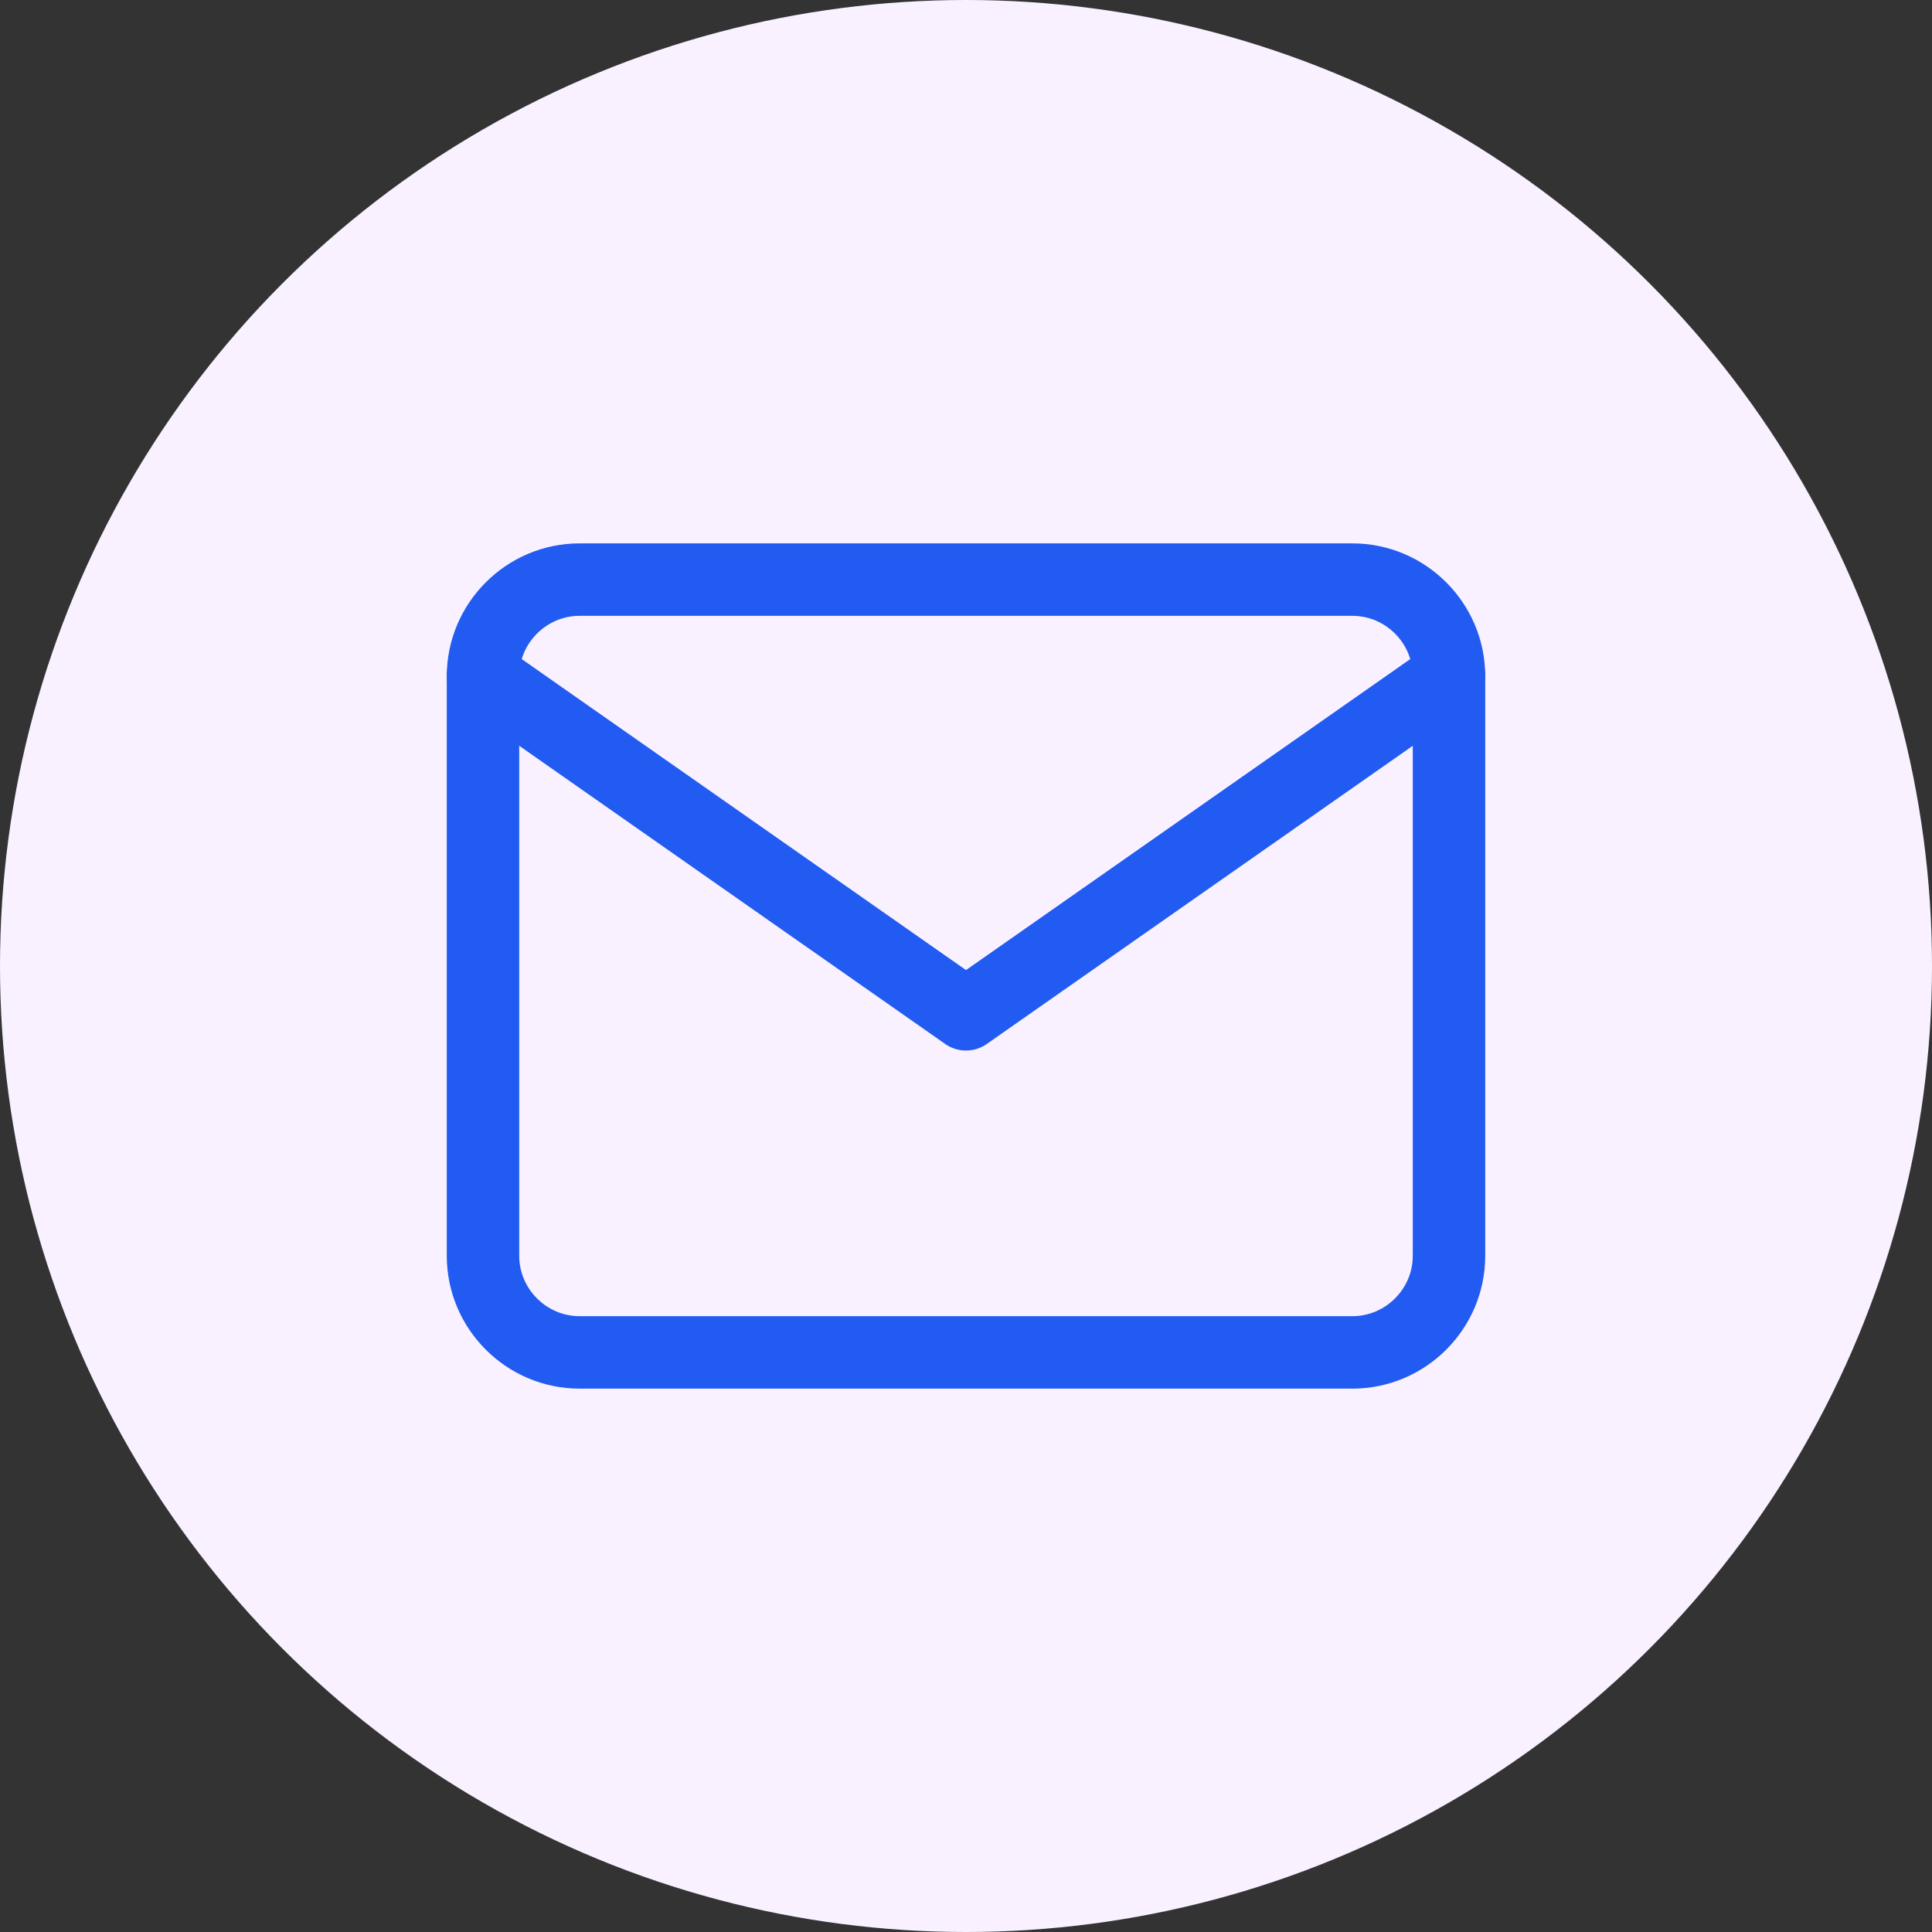
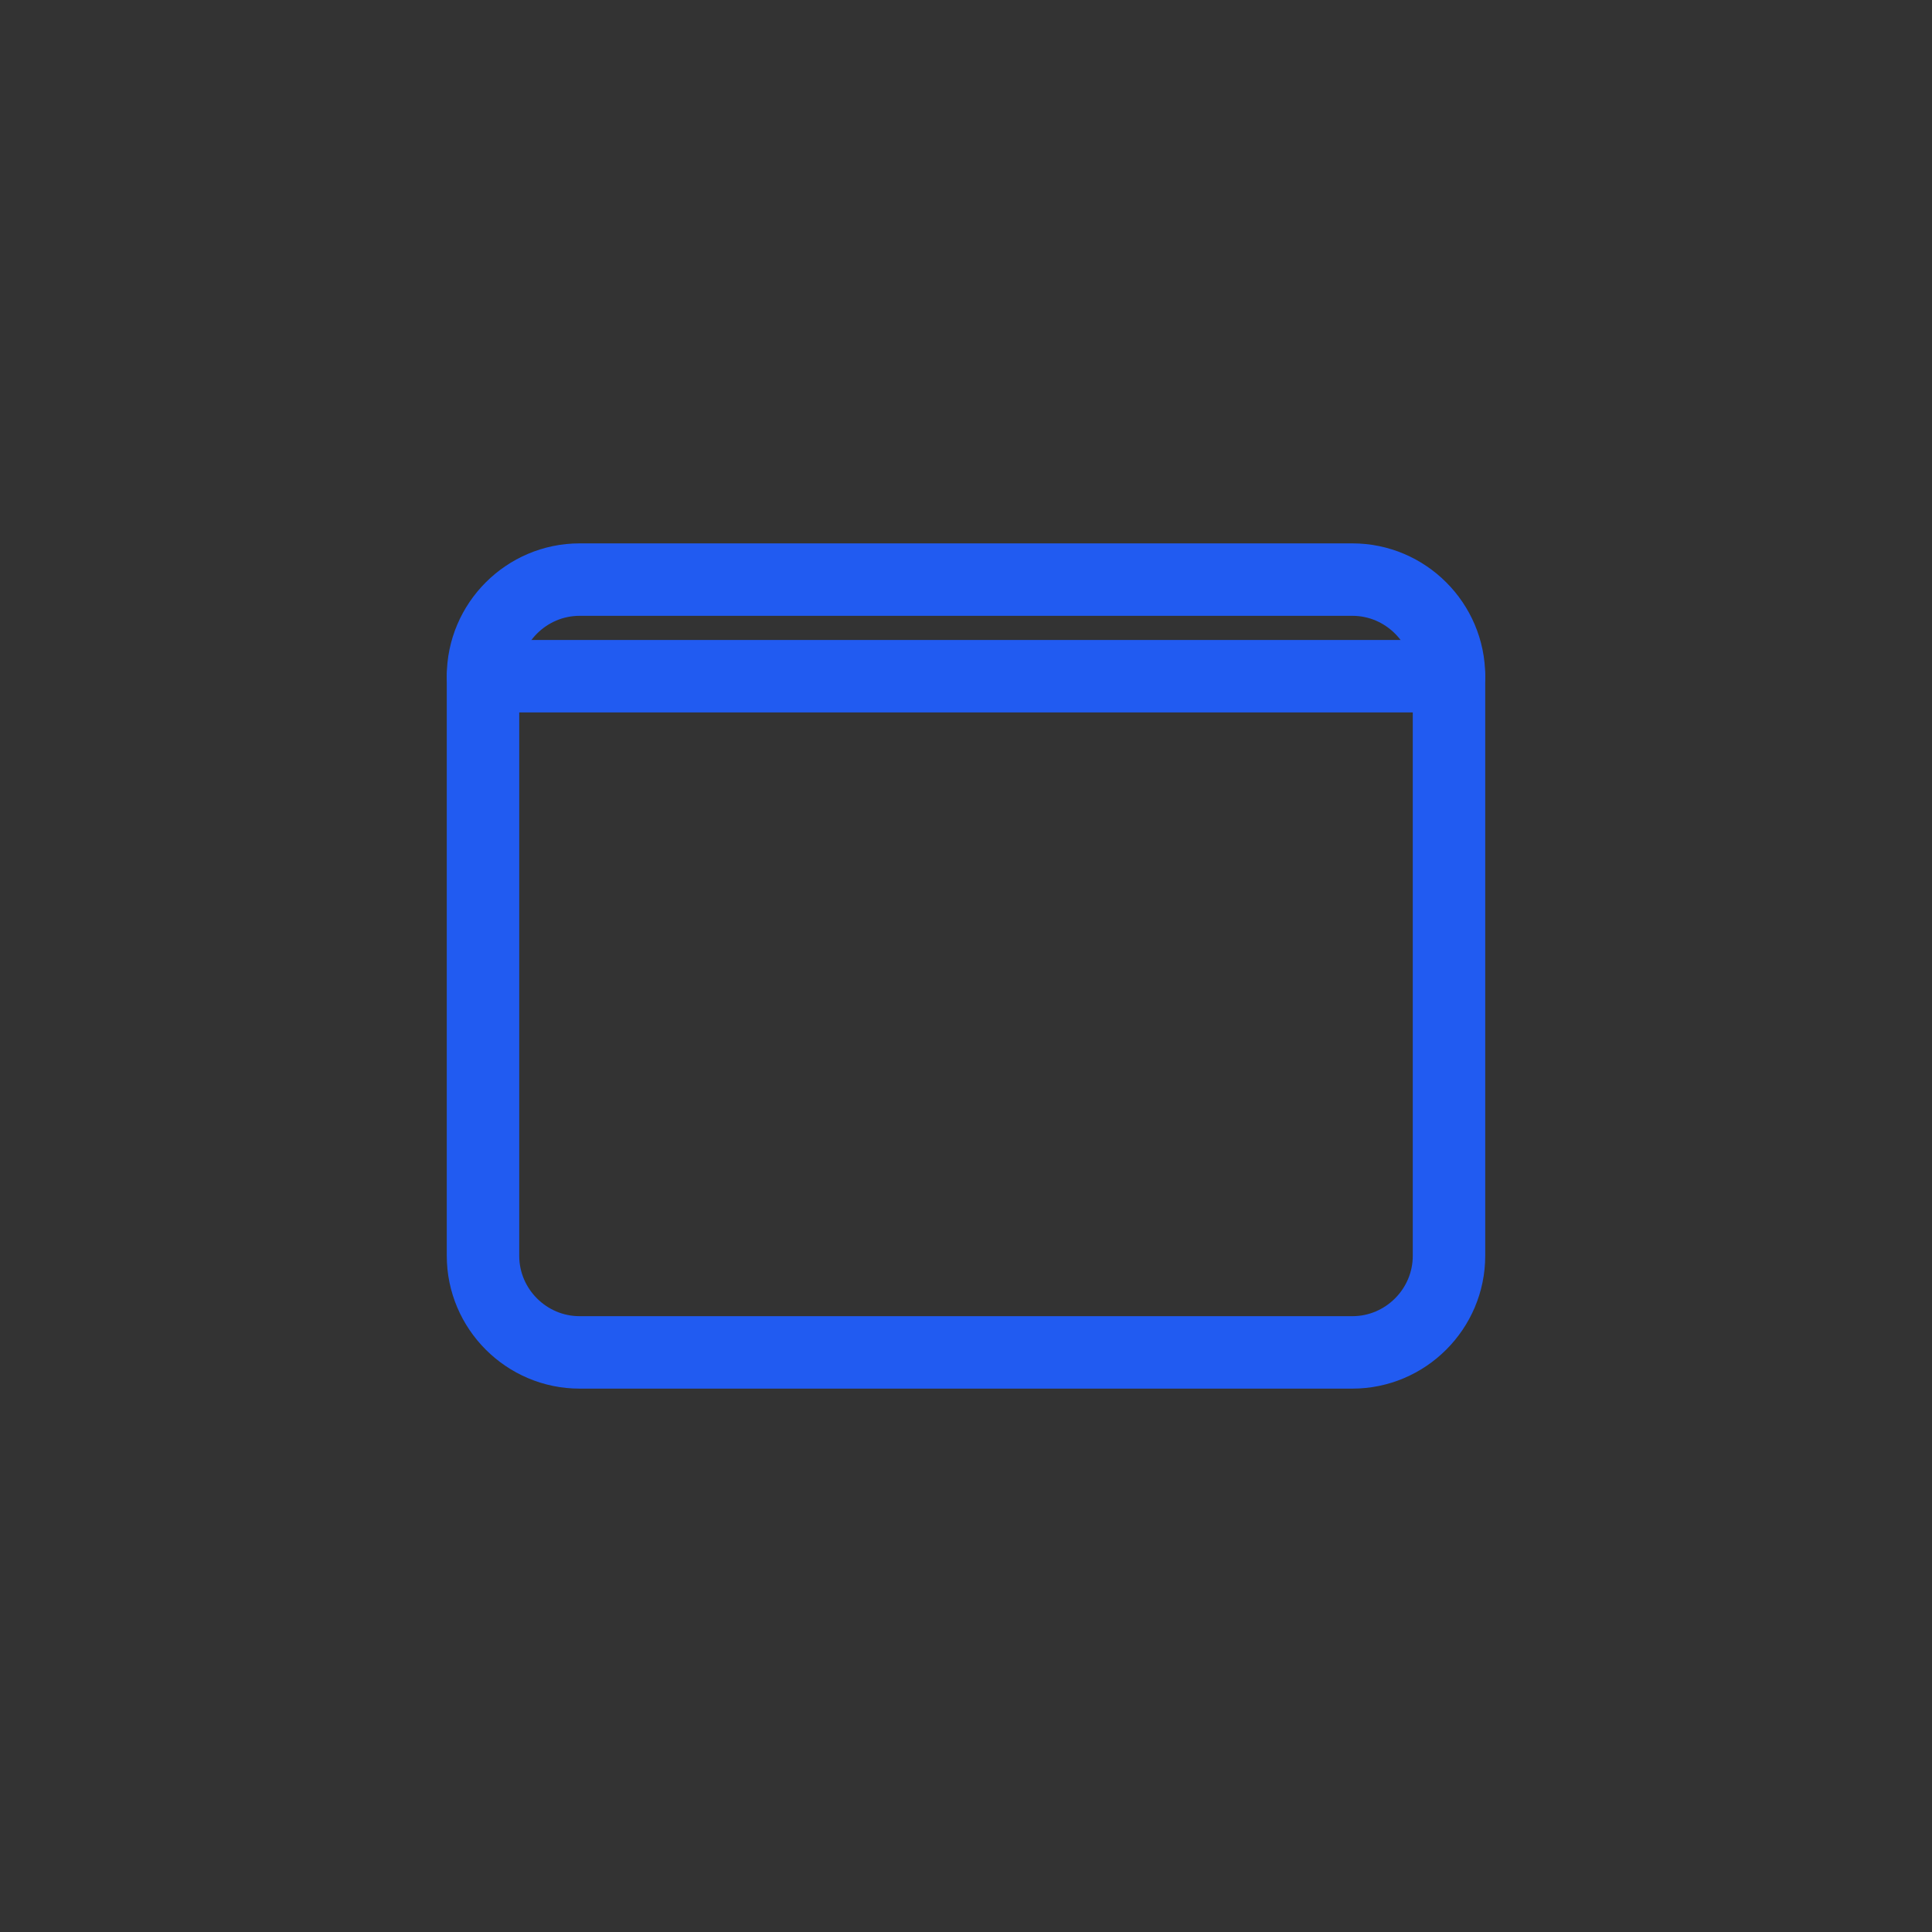
<svg xmlns="http://www.w3.org/2000/svg" width="40" height="40" viewBox="0 0 40 40" fill="none">
  <rect x="0" y="0" width="40" height="40" fill="#333333" stroke="none" />
-   <circle cx="20" cy="20" r="20" fill="#F9F1FF" />
  <path d="M12 12H28C29.1 12 30 12.9 30 14V26C30 27.1 29.1 28 28 28H12C10.9 28 10 27.1 10 26V14C10 12.9 10.9 12 12 12Z" stroke="#215BF1" stroke-width="1.5" stroke-linecap="round" stroke-linejoin="round" />
-   <path d="M30 14L20 21L10 14" stroke="#215BF1" stroke-width="1.5" stroke-linecap="round" stroke-linejoin="round" />
+   <path d="M30 14L10 14" stroke="#215BF1" stroke-width="1.5" stroke-linecap="round" stroke-linejoin="round" />
</svg>